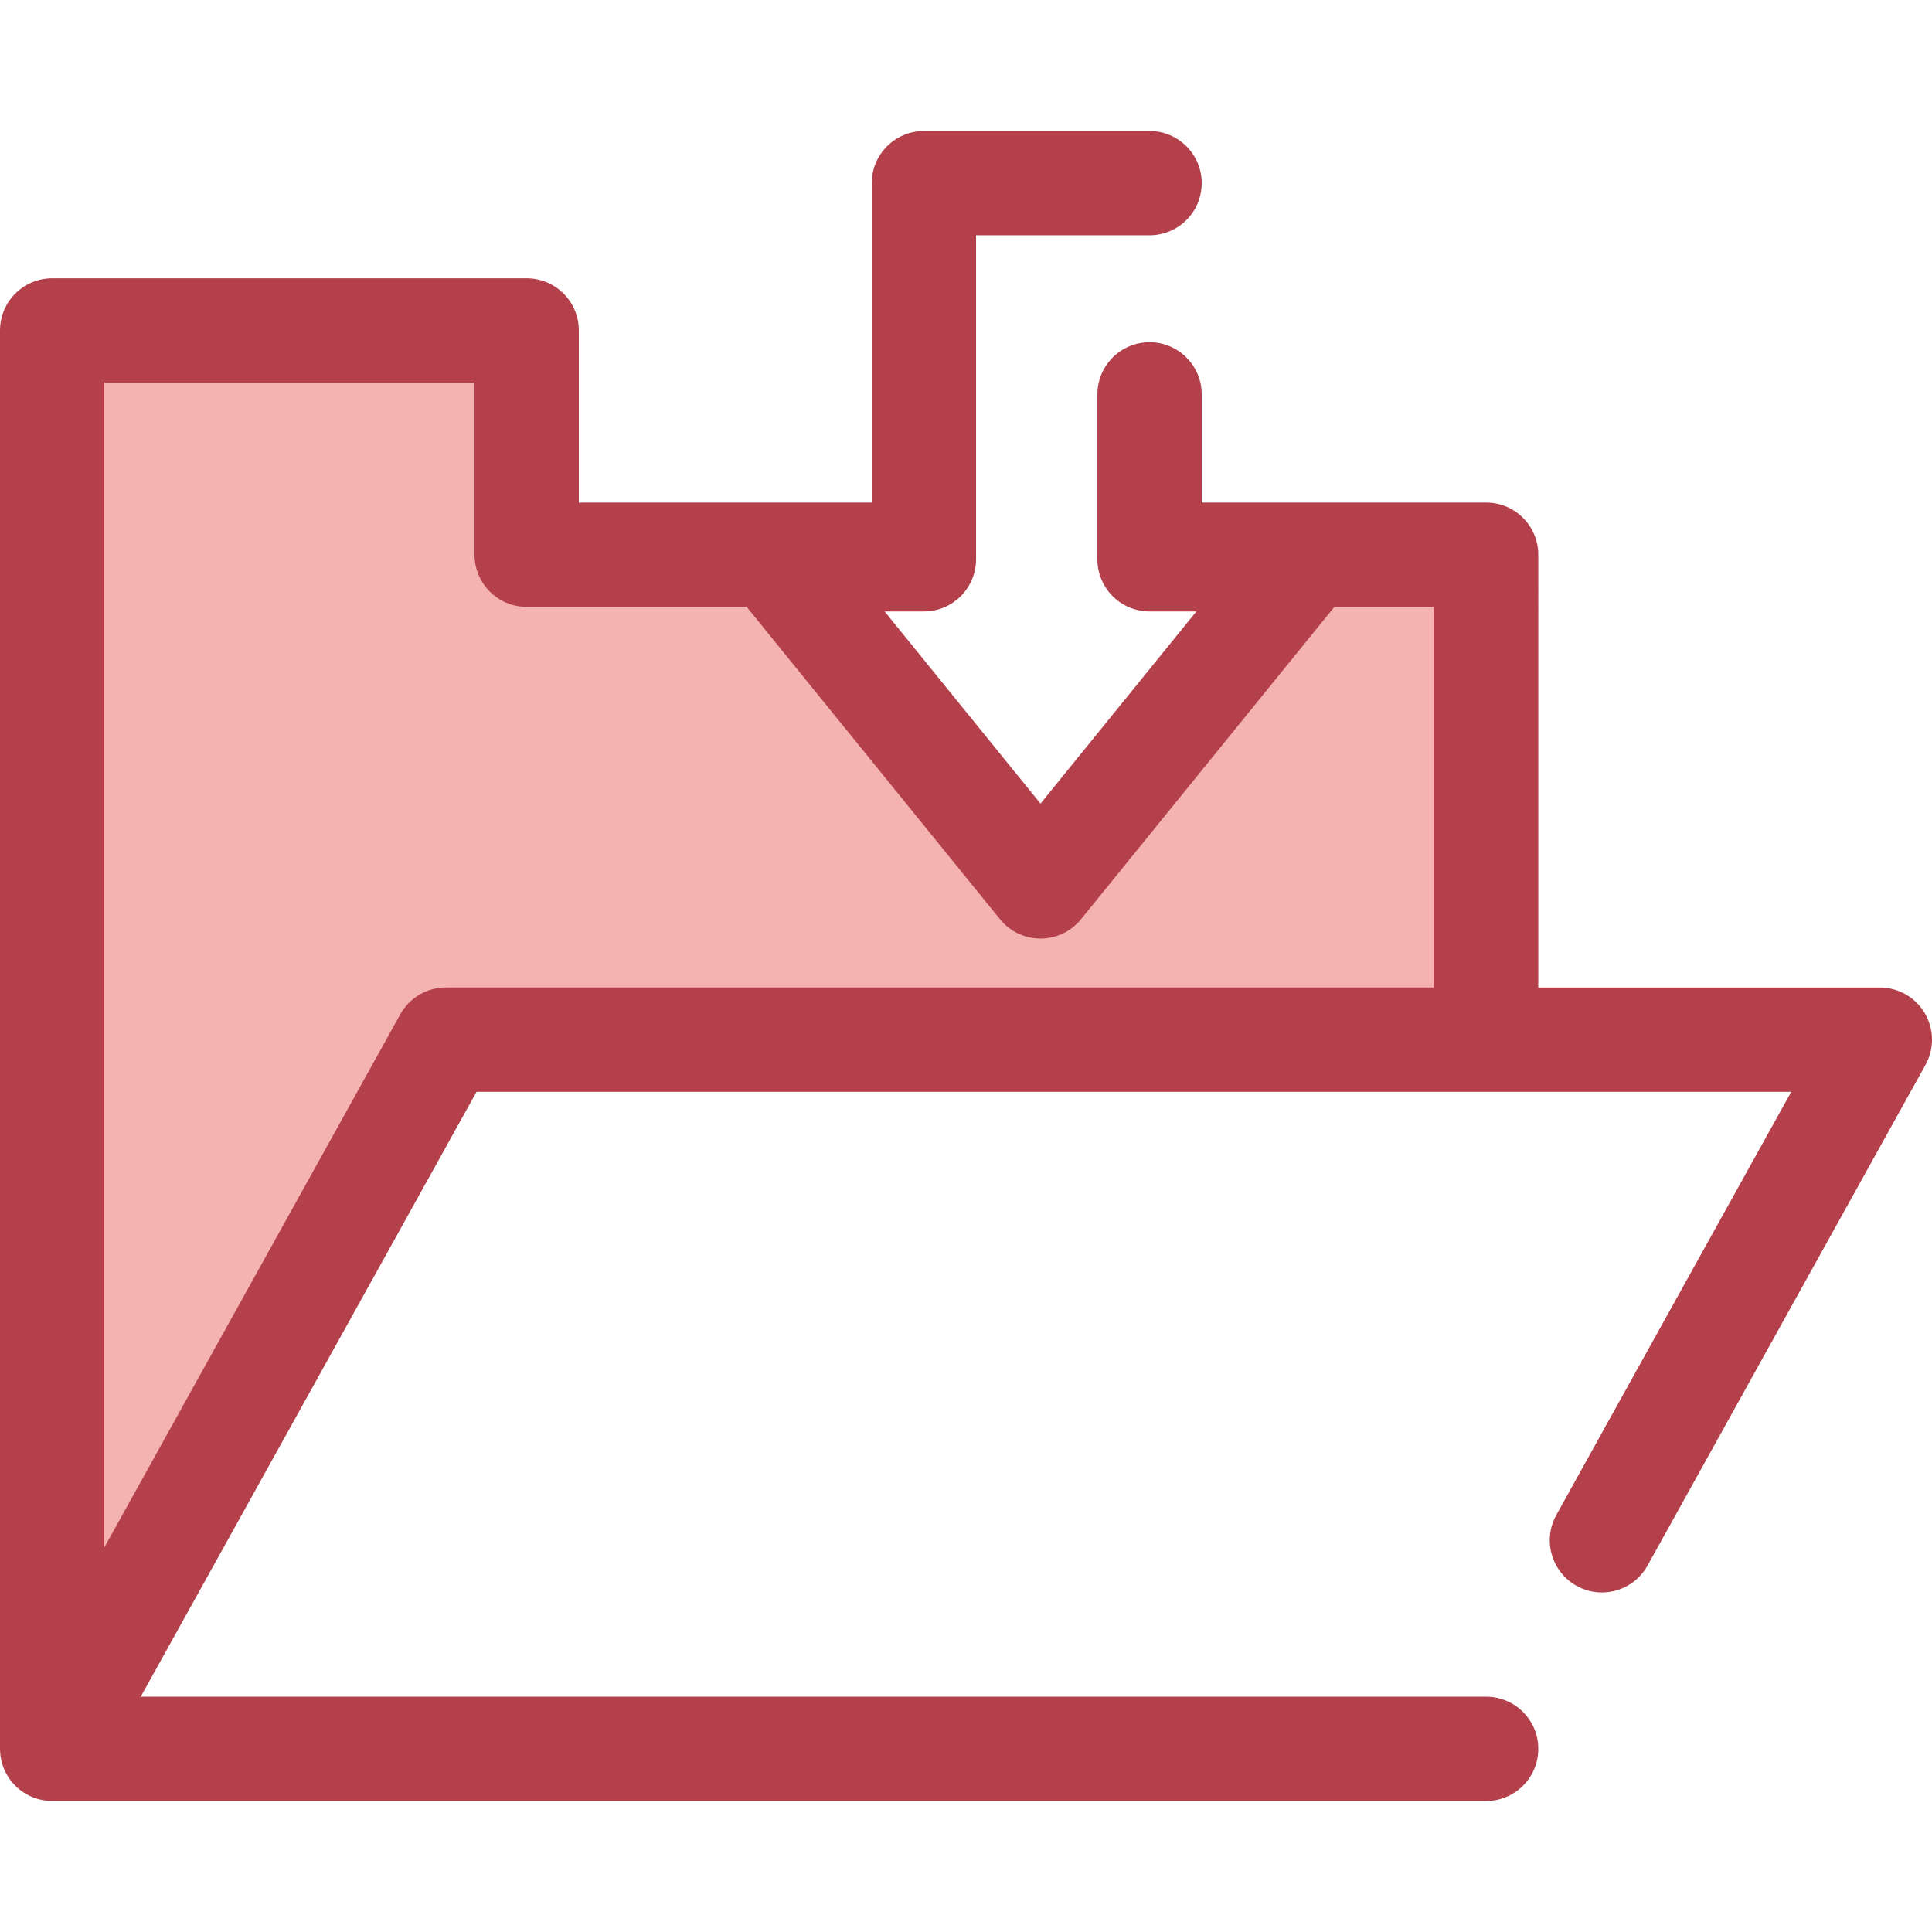
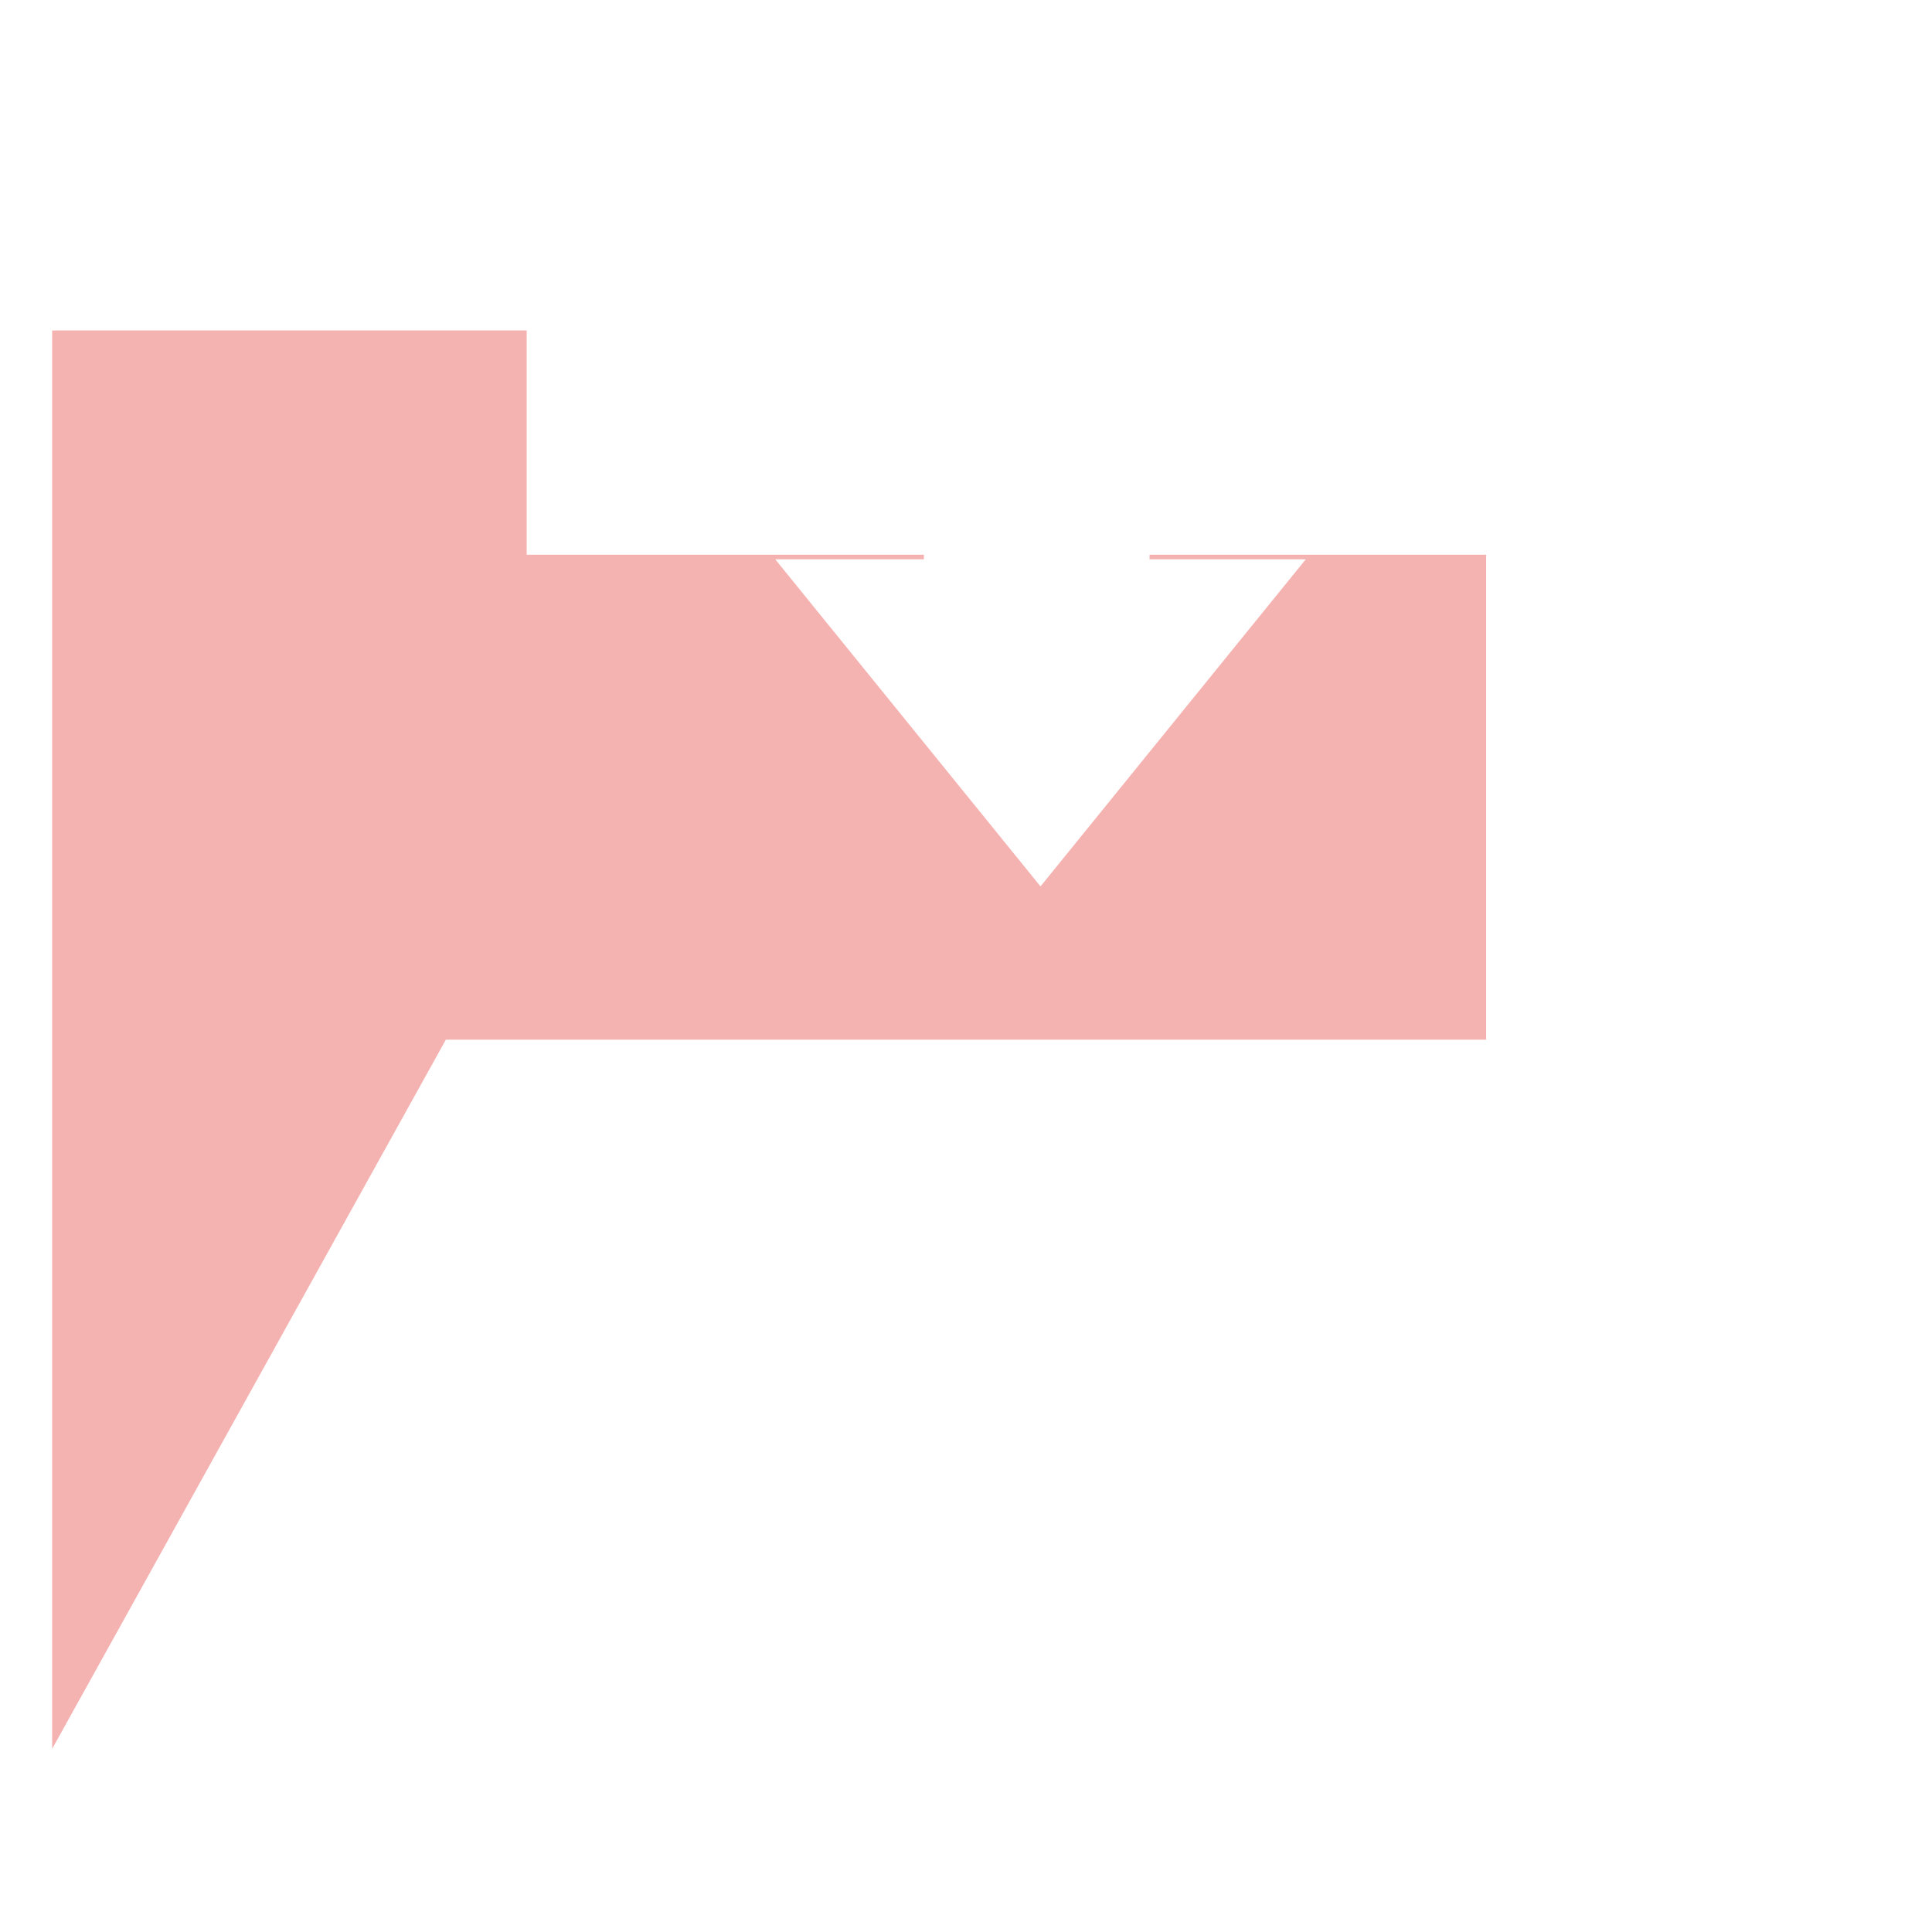
<svg xmlns="http://www.w3.org/2000/svg" height="800px" width="800px" version="1.1" id="Layer_1" viewBox="0 0 512 512" xml:space="preserve">
  <polygon style="fill:#F4B2B0;" points="304.644,147.006 304.644,148.216 346.051,148.216 275.745,234.907 205.438,148.216   244.843,148.216 244.843,147.006 139.577,147.006 139.577,87.576 13.819,87.576 13.819,463.466 118.157,275.521 393.843,275.521   393.843,147.006 " />
-   <path style="fill:#B3404A;" d="M510.09,268.51c-2.483-4.219-7.013-6.809-11.91-6.809h-90.518V147.006  c0-7.633-6.188-13.82-13.819-13.82h-75.38v-28.674c0-7.633-6.188-13.819-13.82-13.819c-7.631,0-13.819,6.187-13.819,13.819v42.494  v1.209c0,7.633,6.188,13.82,13.819,13.82h12.407l-41.306,50.932l-41.306-50.932h10.405c7.633,0,13.82-6.187,13.82-13.82v-1.209  V62.355h45.98c7.631,0,13.819-6.187,13.819-13.819s-6.188-13.819-13.819-13.819h-59.801c-7.632,0-13.819,6.187-13.819,13.819v84.65  h-77.626V87.574c0-7.633-6.187-13.819-13.82-13.819H13.819C6.187,73.755,0,79.942,0,87.574v375.89c0,0.036,0.004,0.072,0.004,0.108  c0,0.083,0.008,0.164,0.01,0.246c0.012,0.467,0.048,0.929,0.106,1.385c0.014,0.111,0.025,0.221,0.041,0.332  c0.079,0.521,0.184,1.032,0.321,1.534c0.022,0.084,0.051,0.166,0.075,0.25c0.135,0.468,0.296,0.926,0.478,1.374  c0.03,0.073,0.055,0.148,0.087,0.221c0.21,0.488,0.451,0.959,0.713,1.418c0.026,0.047,0.044,0.097,0.072,0.142  c0.032,0.055,0.073,0.102,0.106,0.156c0.276,0.456,0.572,0.9,0.9,1.321c0.029,0.039,0.062,0.072,0.093,0.111  c0.308,0.387,0.64,0.755,0.988,1.107c0.077,0.079,0.153,0.159,0.234,0.235c0.373,0.359,0.764,0.699,1.177,1.017  c0.073,0.057,0.149,0.108,0.222,0.162c0.387,0.286,0.789,0.551,1.208,0.797c0.061,0.036,0.119,0.075,0.18,0.109  c0.453,0.257,0.926,0.485,1.411,0.691c0.105,0.044,0.211,0.086,0.318,0.127c0.439,0.174,0.89,0.329,1.353,0.457  c0.065,0.018,0.127,0.041,0.191,0.058c0.022,0.006,0.043,0.014,0.066,0.019c0.323,0.084,0.648,0.127,0.973,0.187  c0.239,0.044,0.473,0.106,0.714,0.137c0.594,0.077,1.188,0.119,1.78,0.119c0.007,0,0.014-0.001,0.021-0.001h380.002  c7.631,0,13.819-6.187,13.819-13.82c0-7.633-6.188-13.819-13.819-13.819H37.297l88.993-160.306h267.551h80.859l-62.254,112.14  c-3.705,6.673-1.298,15.085,5.376,18.79c6.669,3.704,15.085,1.299,18.79-5.376l73.65-132.667  C512.64,277.948,512.574,272.729,510.09,268.51z M118.157,261.7c-5.021,0-9.646,2.722-12.082,7.112L27.639,410.099V101.394h98.118  v45.611c0,7.633,6.187,13.82,13.819,13.82h58.295l67.139,82.786c2.623,3.235,6.567,5.115,10.734,5.115  c4.167,0,8.109-1.879,10.734-5.115l67.139-82.786h26.406V261.7L118.157,261.7L118.157,261.7z" />
</svg>